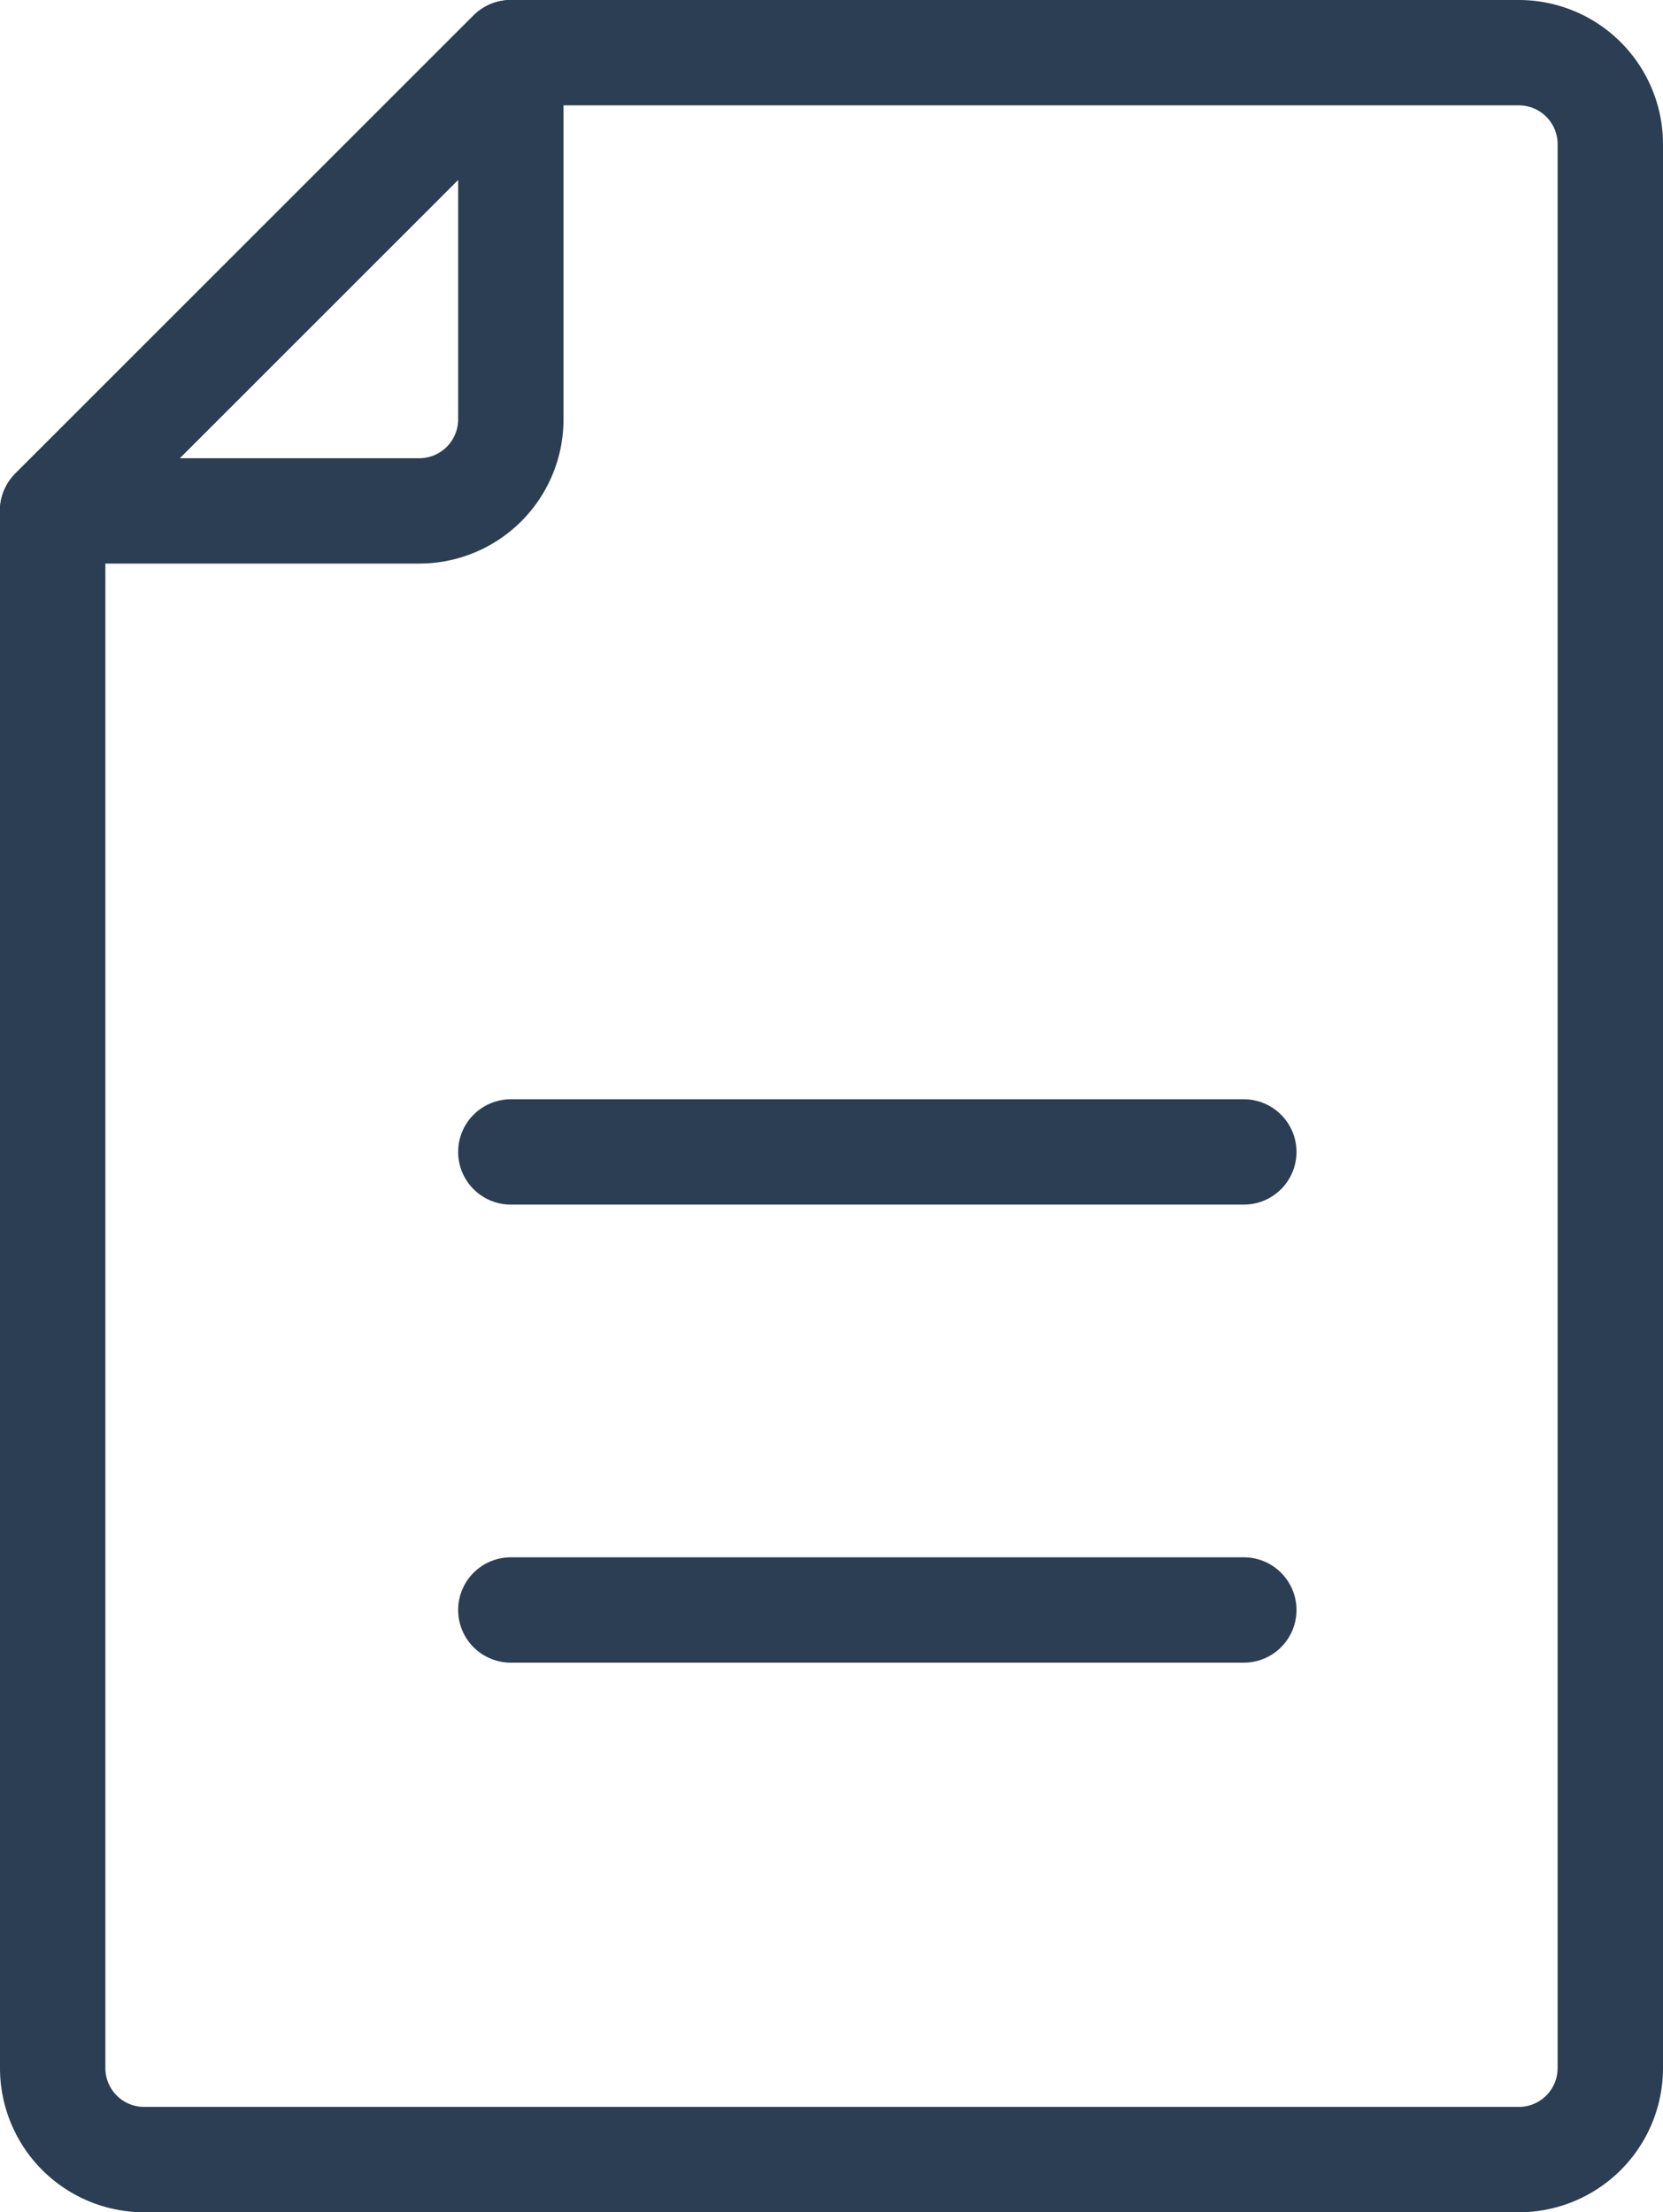
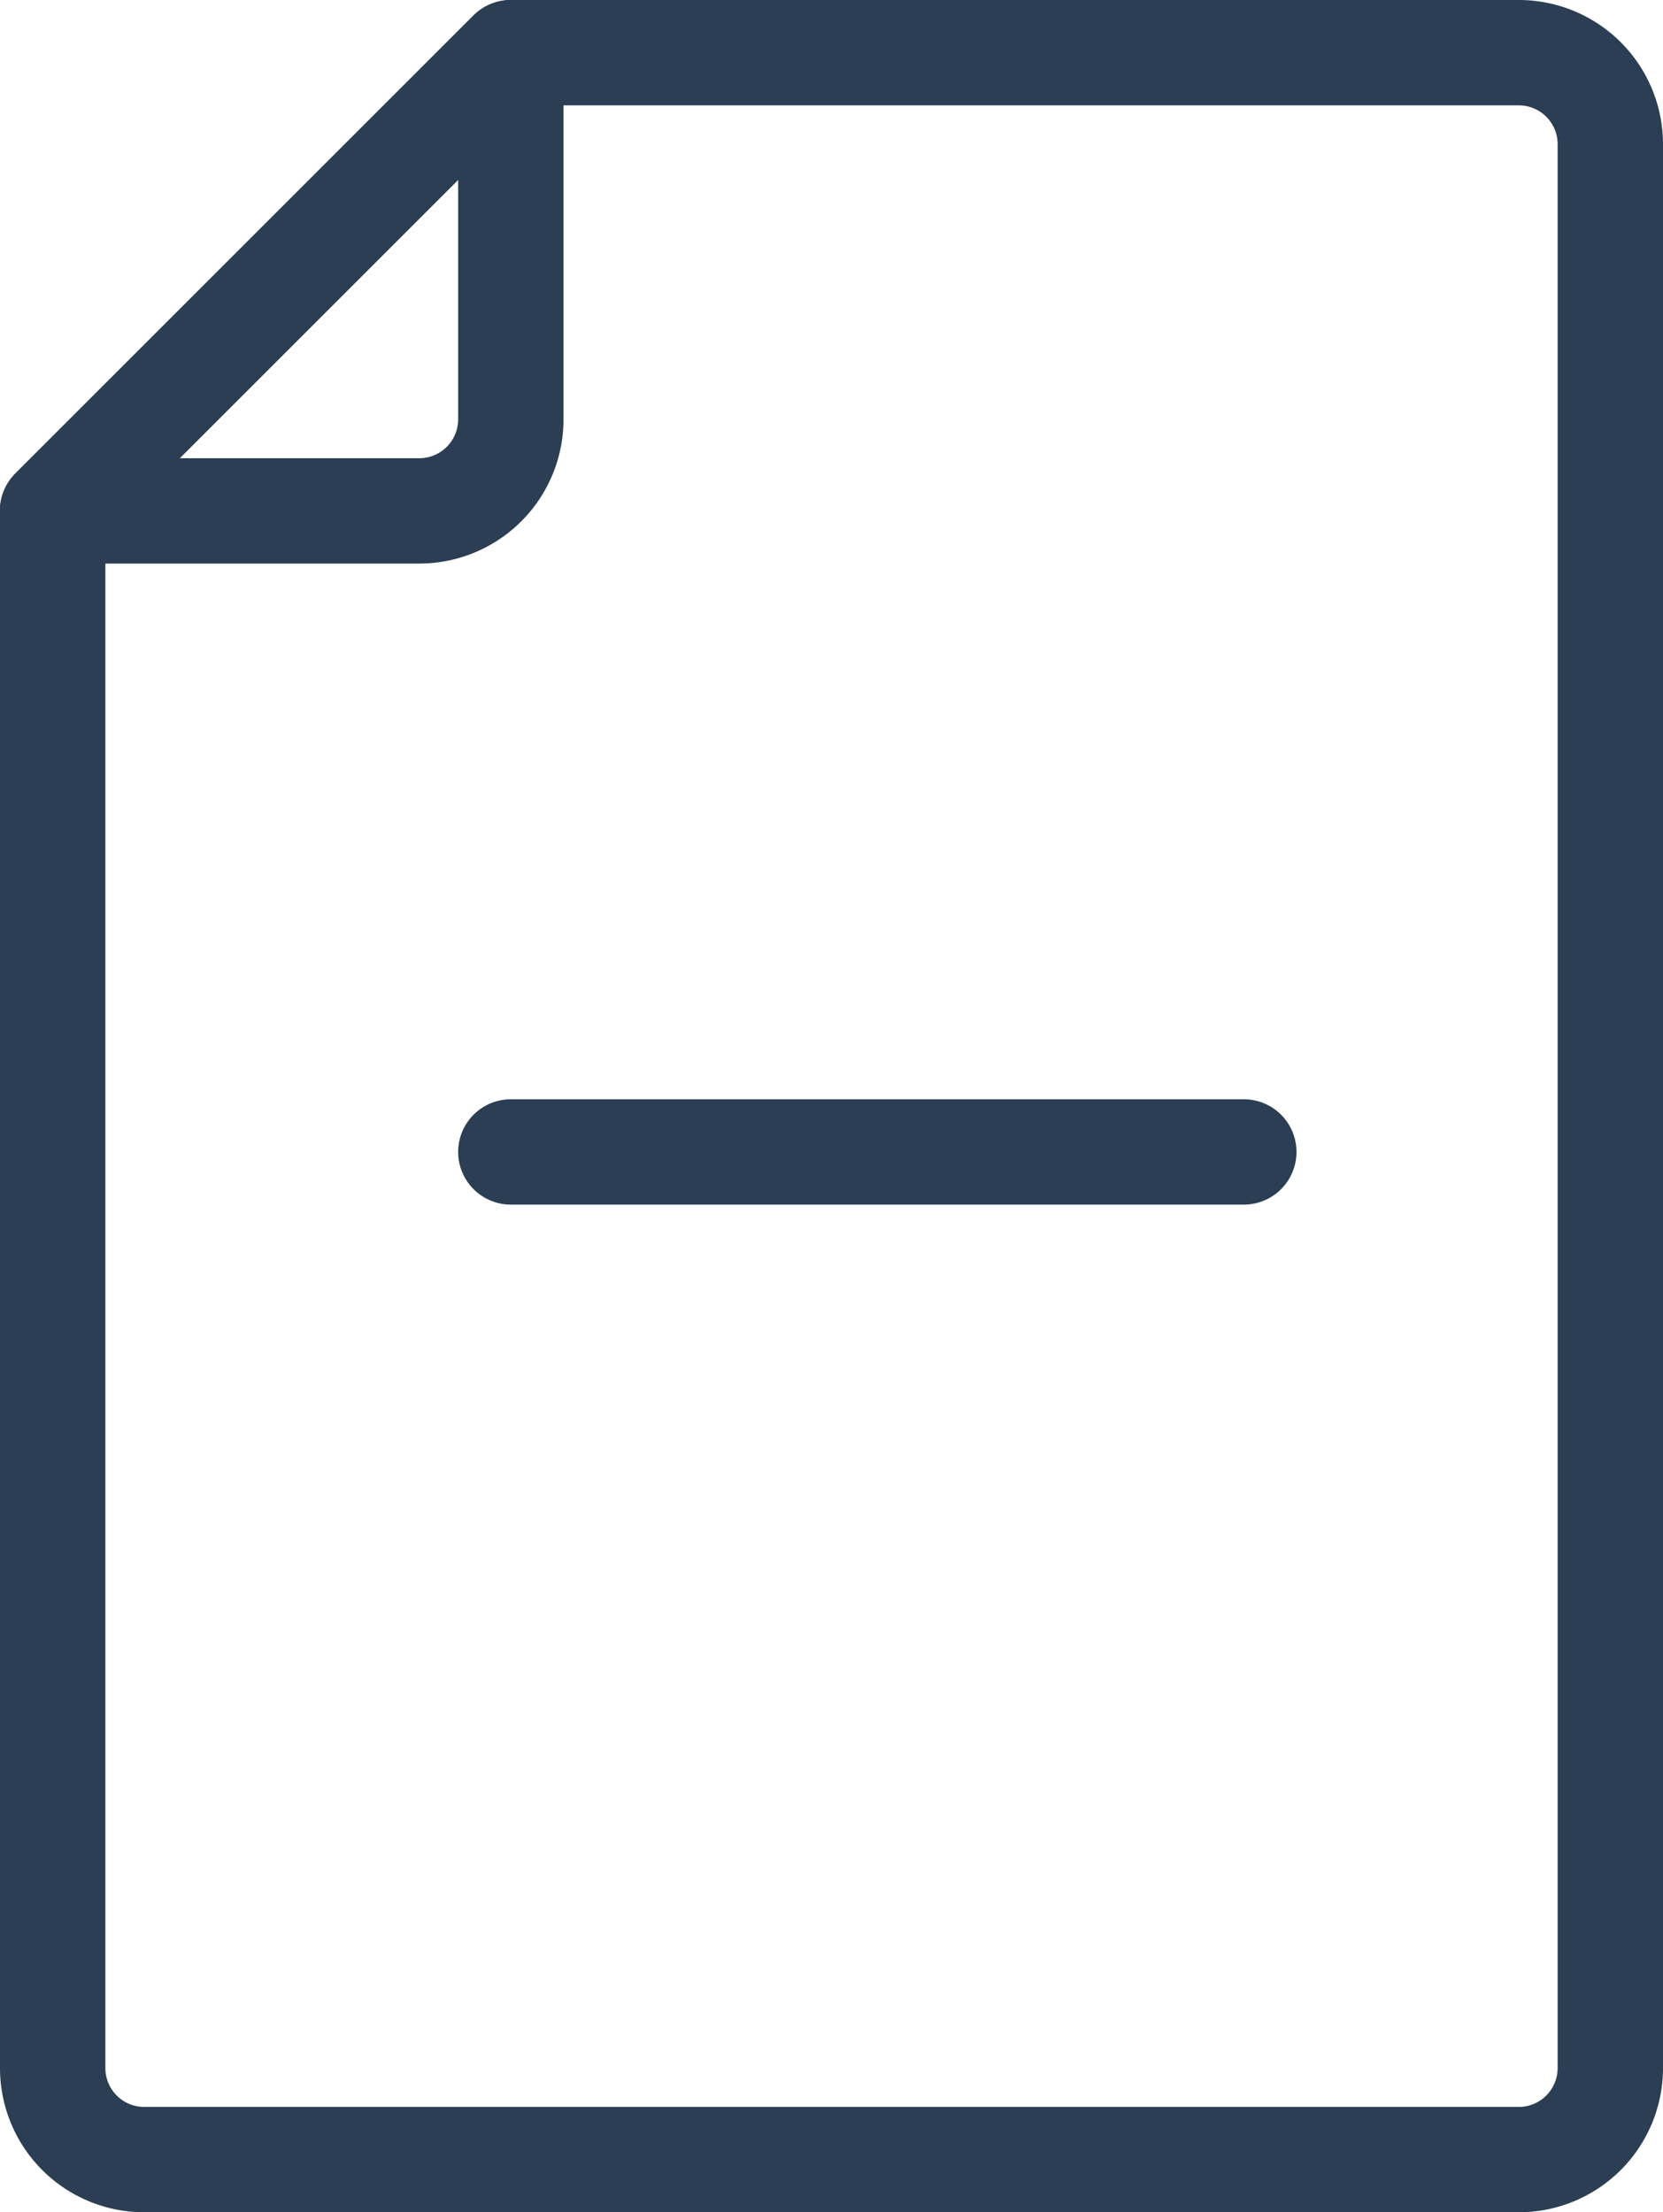
<svg xmlns="http://www.w3.org/2000/svg" width="39.457" height="52.5" viewBox="0 0 39.457 52.5">
  <g id="KODYS_IKONA_MODRA" transform="translate(-1698.967 -1003.75)">
    <path id="Path_1884" data-name="Path 1884" d="M278.283-21.5H245.674a2.172,2.172,0,0,1-2.174-2.174V-60.631L254.37-71.5h23.913a2.172,2.172,0,0,1,2.174,2.174v45.652A2.172,2.172,0,0,1,278.283-21.5Z" transform="translate(1456.717 1076.5)" fill="none" stroke="#2b3e53" stroke-linecap="round" stroke-linejoin="round" stroke-miterlimit="2" stroke-width="2.5" />
    <path id="Path_1885" data-name="Path 1885" d="M254.37-71.5v8.7a2.172,2.172,0,0,1-2.174,2.174h-8.7Z" transform="translate(1456.717 1076.5)" fill="none" stroke="#2b3e53" stroke-linecap="round" stroke-linejoin="round" stroke-miterlimit="2" stroke-width="2.5" />
    <path id="Path_1886" data-name="Path 1886" d="M248.5-59.5h17.391" transform="translate(1462.587 1090.587)" fill="none" stroke="#2b3e53" stroke-linecap="round" stroke-linejoin="round" stroke-miterlimit="2" stroke-width="2.5" />
-     <path id="Path_1887" data-name="Path 1887" d="M248.5-54.5h17.391" transform="translate(1462.587 1096.457)" fill="none" stroke="#2b3e53" stroke-linecap="round" stroke-linejoin="round" stroke-miterlimit="2" stroke-width="2.5" />
  </g>
</svg>